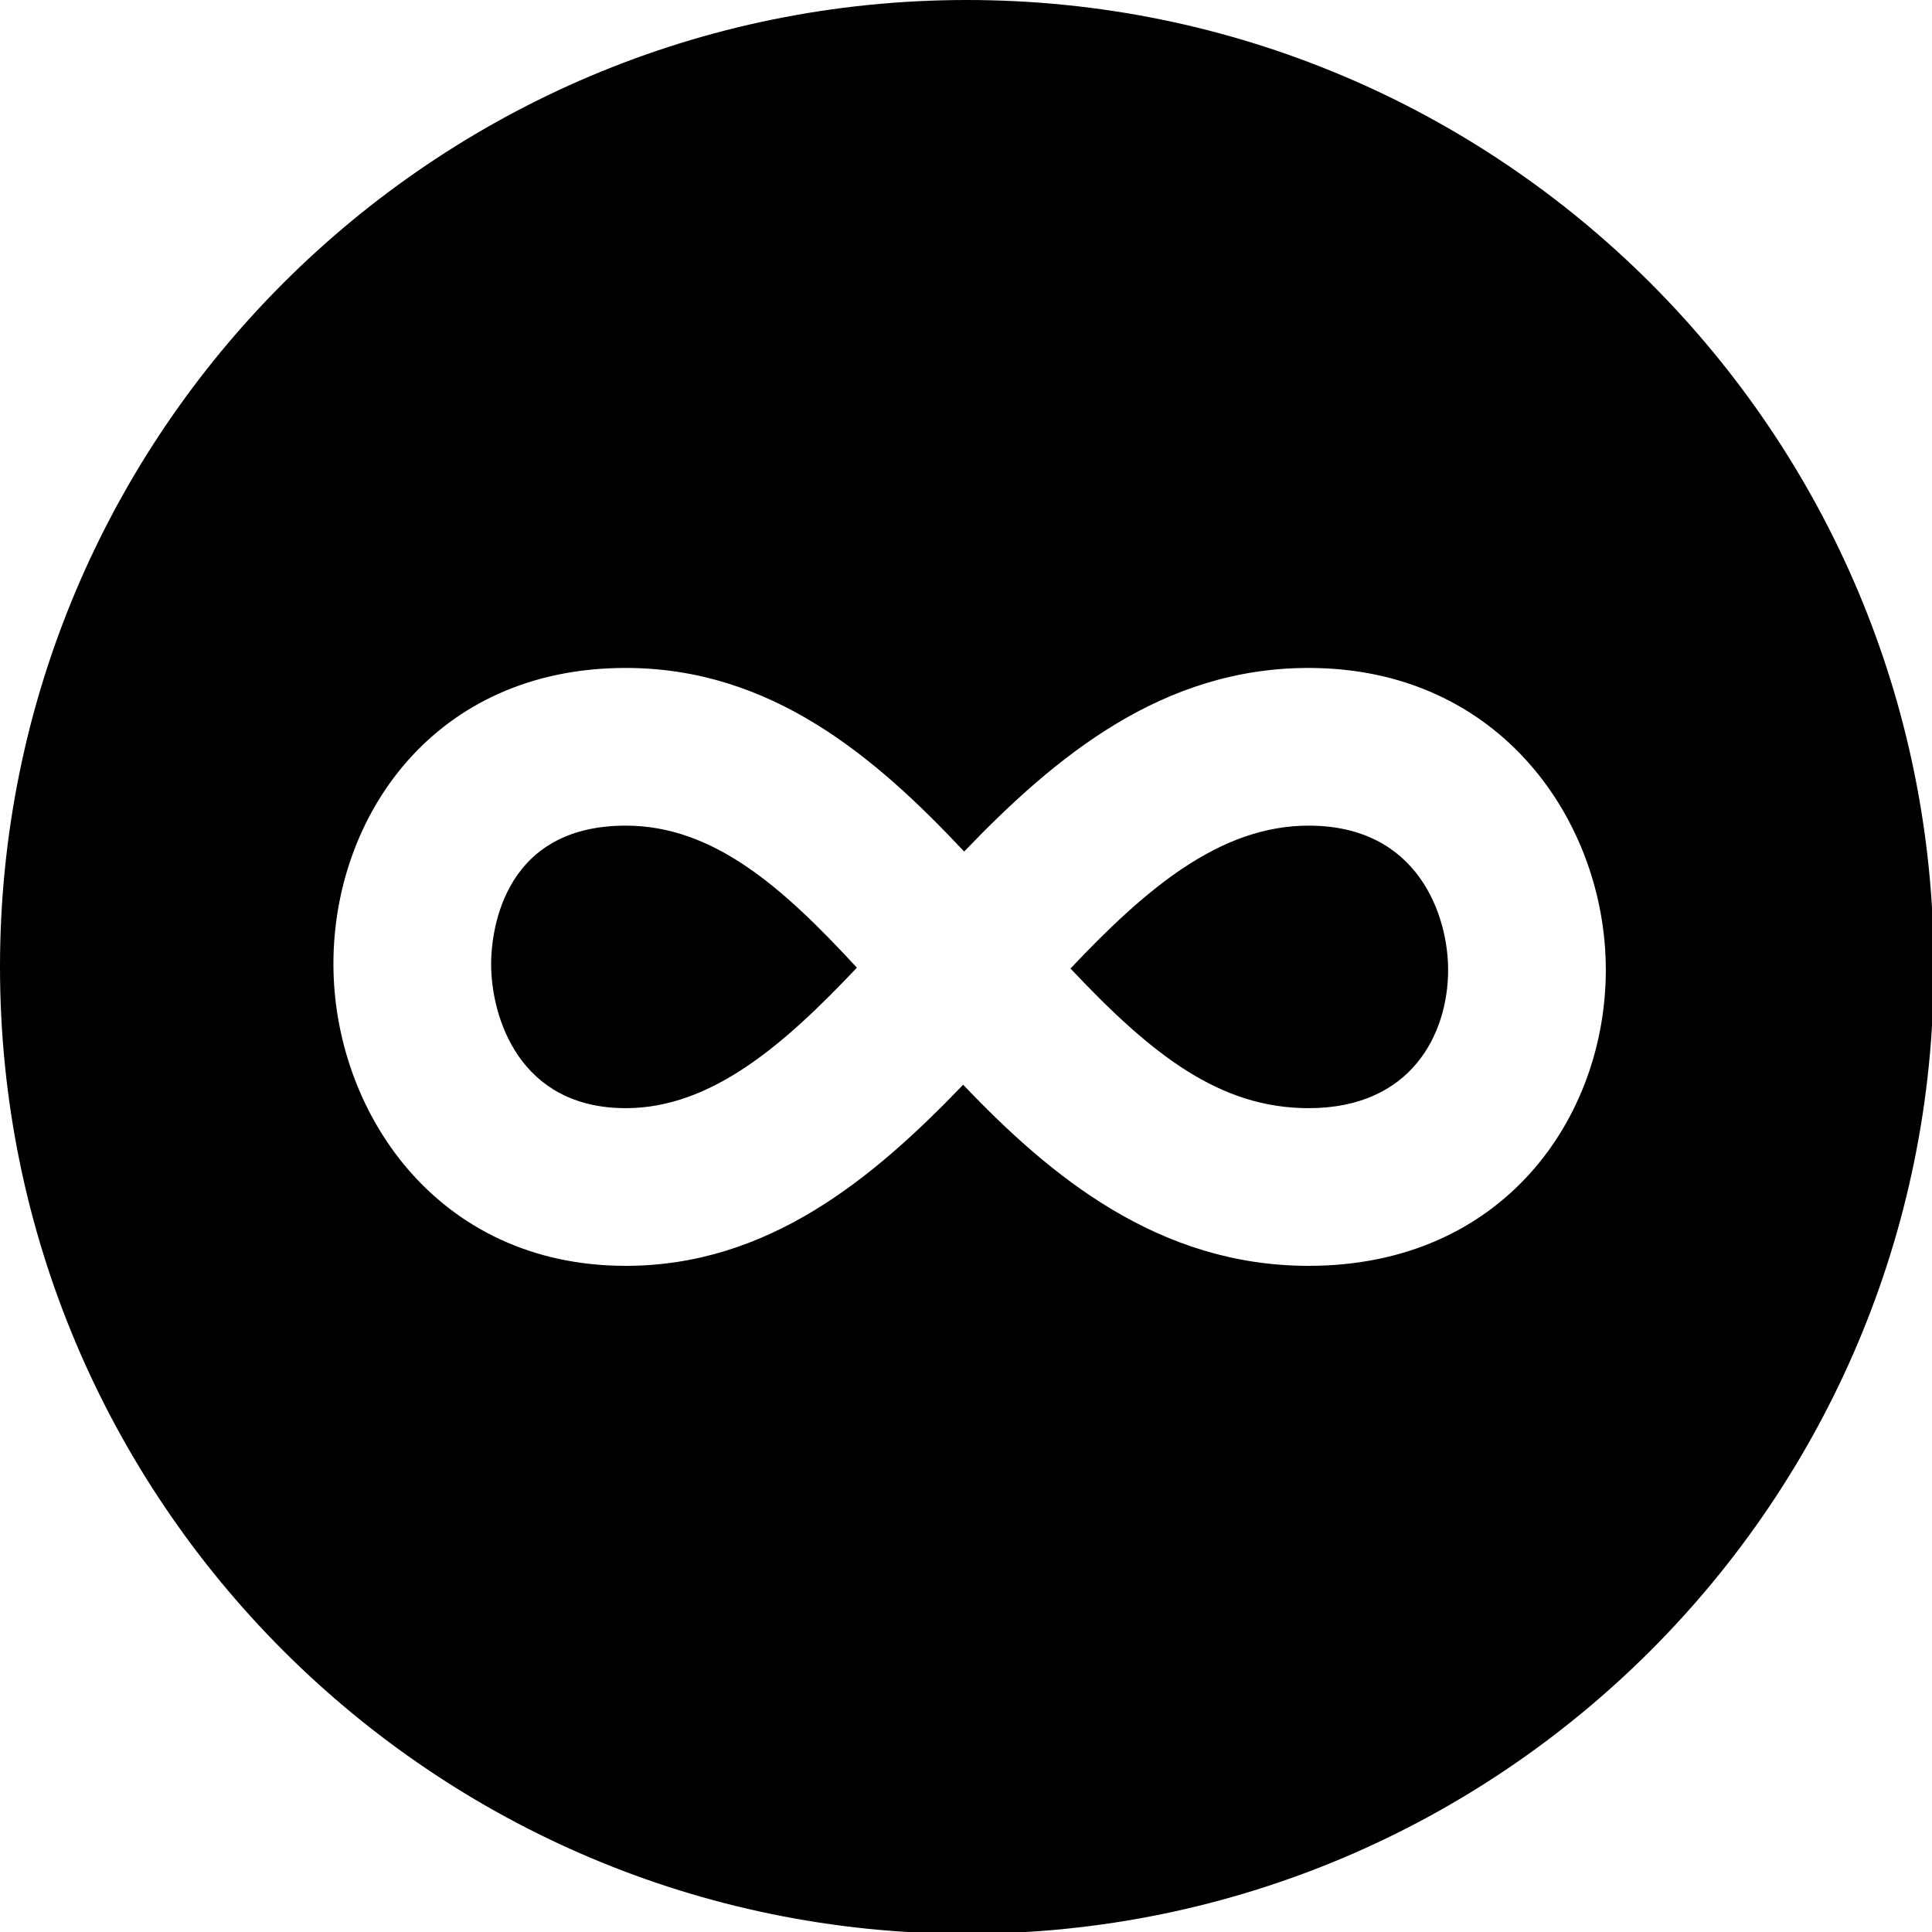
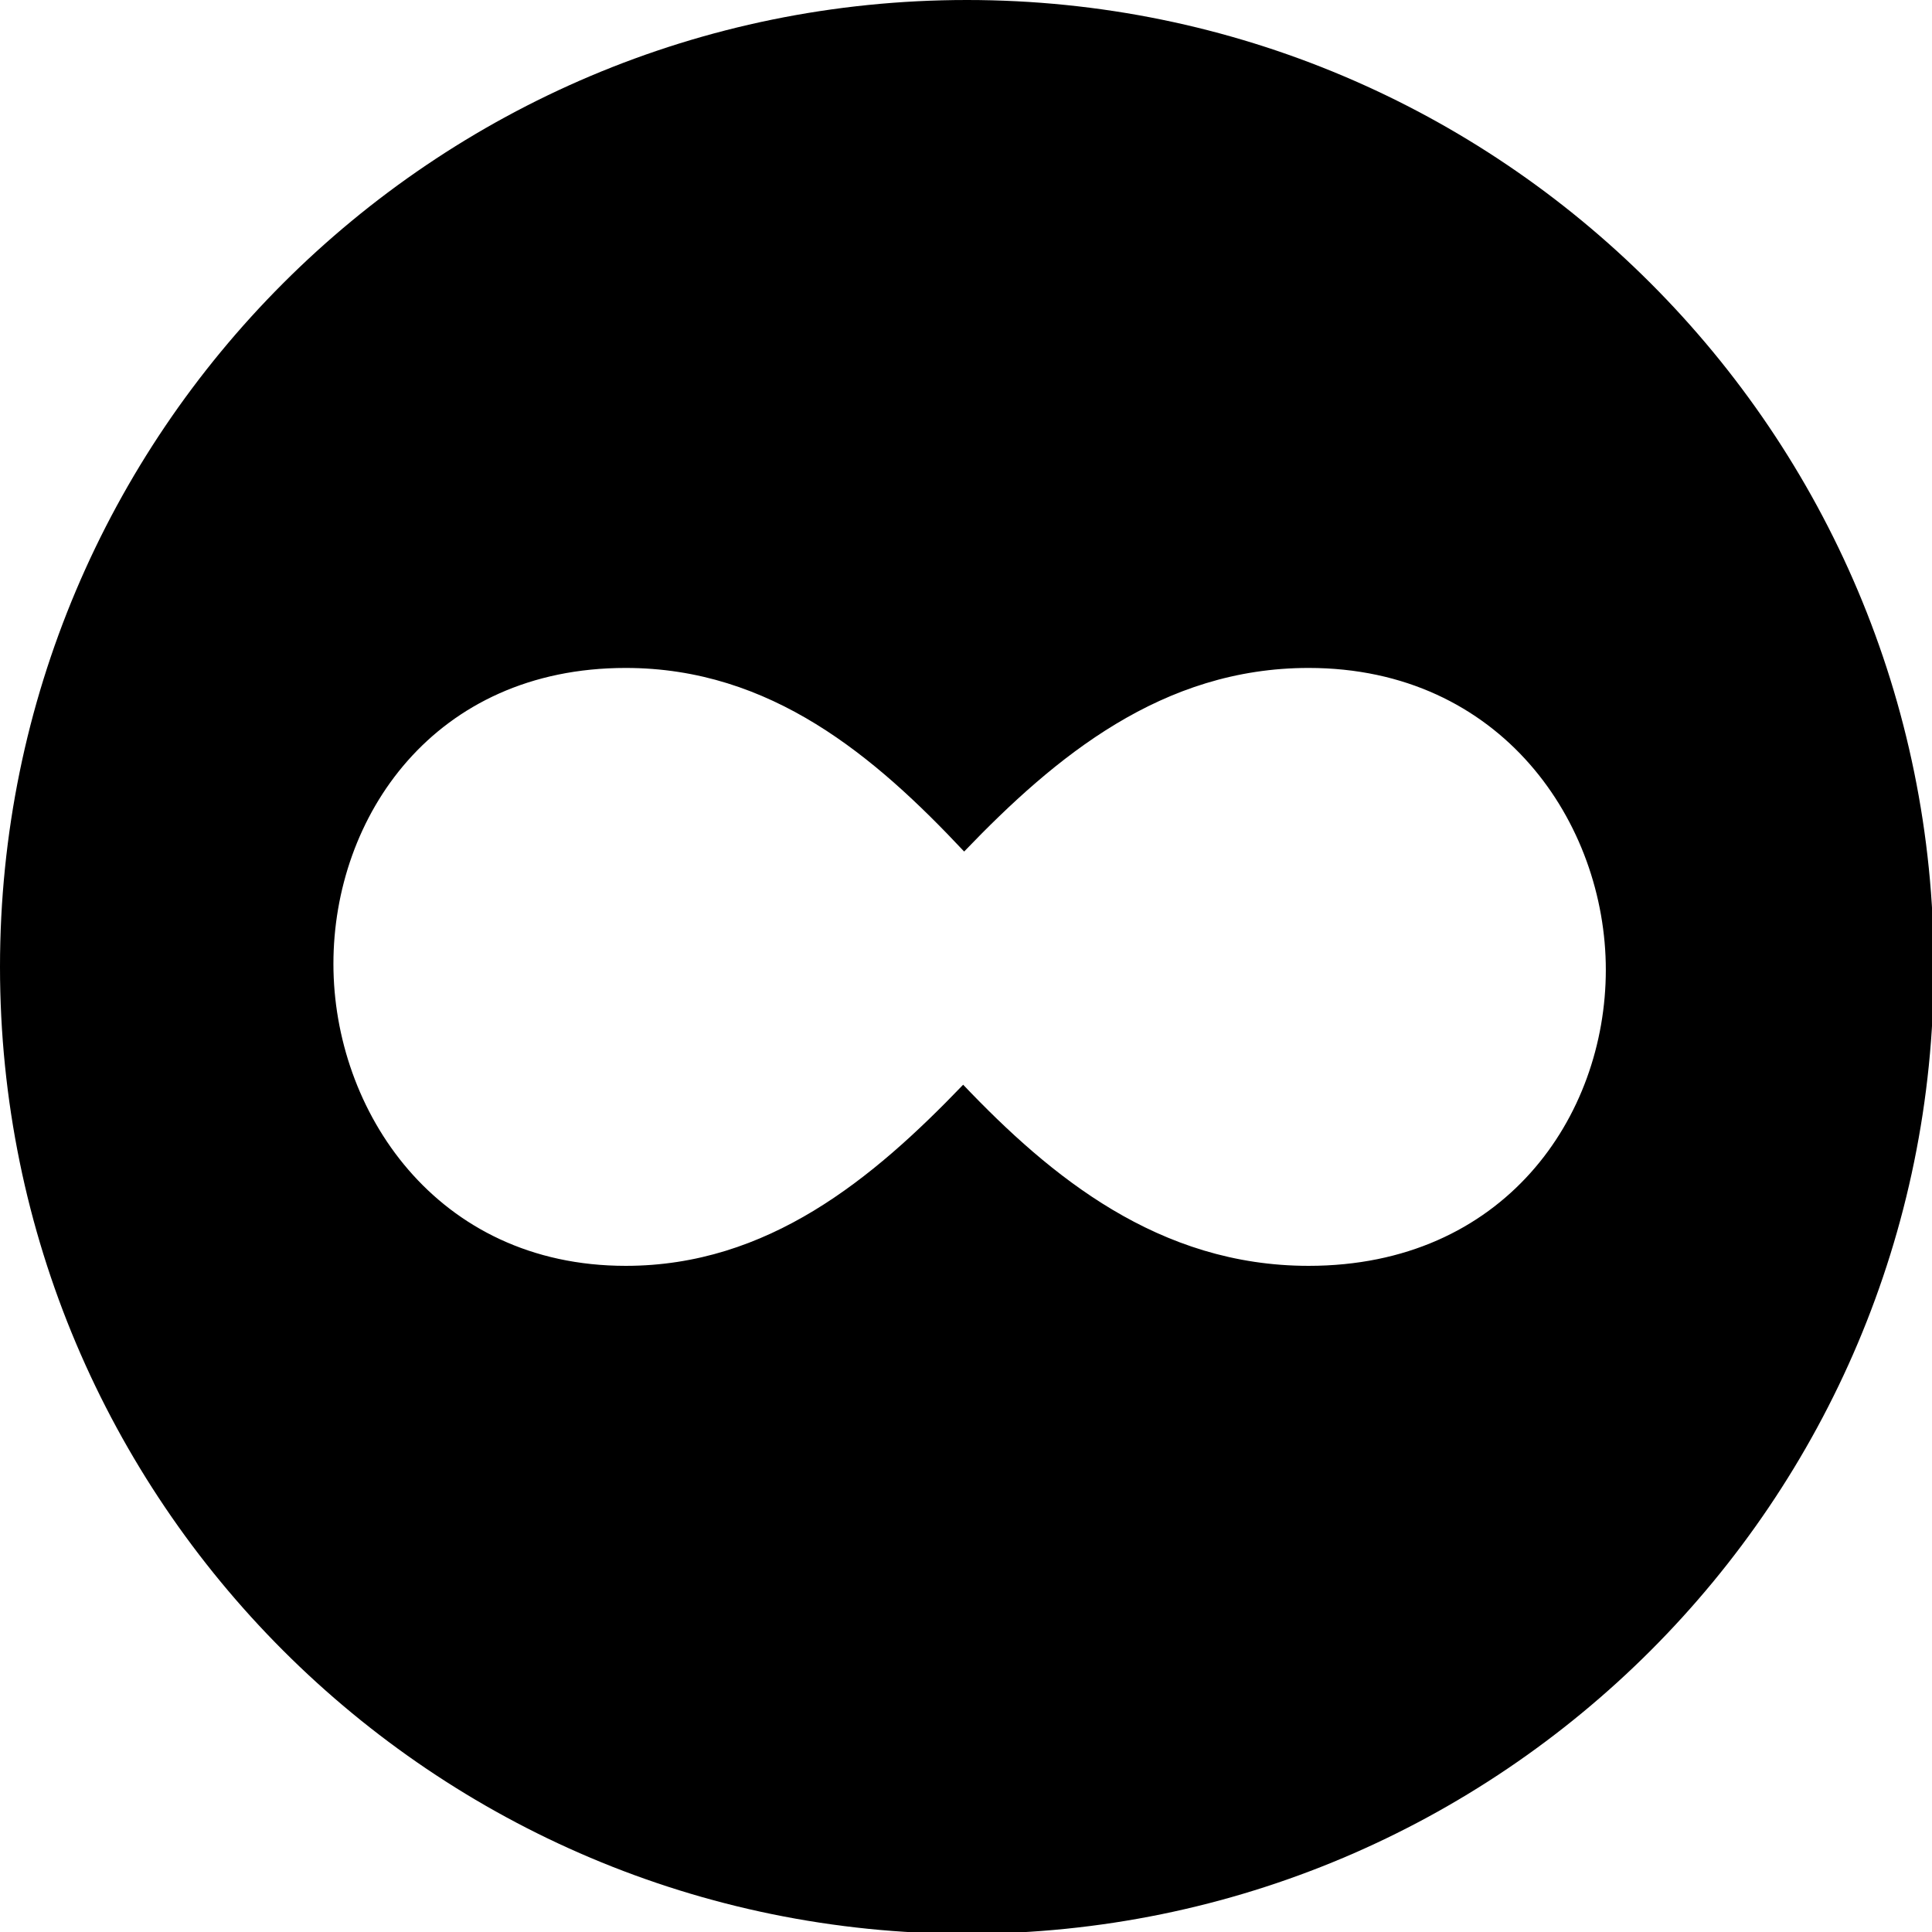
<svg xmlns="http://www.w3.org/2000/svg" viewBox="0 0 226.777 226.777">
-   <path d="M153.61 96.912c-10.5 0-19.221 7.532-27.956 16.77 9.498 10.091 17.473 16.393 27.956 16.393 12.084 0 16.37-8.746 16.37-16.238 0-6.286-3.446-16.925-16.37-16.925zm-80.164 0c-15.038 0-15.799 13.52-15.799 16.229 0 6.29 3.328 16.934 15.799 16.934 10.032 0 18.557-7.406 27.134-16.49-8.668-9.406-16.824-16.673-27.134-16.673z" />
  <path d="M113.494 0C50.813 0 0 50.813 0 113.494s50.813 113.494 113.494 113.494 113.494-50.813 113.494-113.494S176.175 0 113.494 0zm40.116 148.584c-17.59 0-30.284-10.471-40.556-21.26-10.637 11.086-22.928 21.26-39.608 21.26-22.283 0-34.31-18.26-34.31-35.443 0-17.263 11.786-34.738 34.31-34.738 17.052 0 29.258 10.391 39.725 21.55 10.761-11.212 23.273-21.55 40.439-21.55 22.656 0 34.88 18.257 34.88 35.435 0 17.266-11.98 34.746-34.88 34.746z" />
</svg>